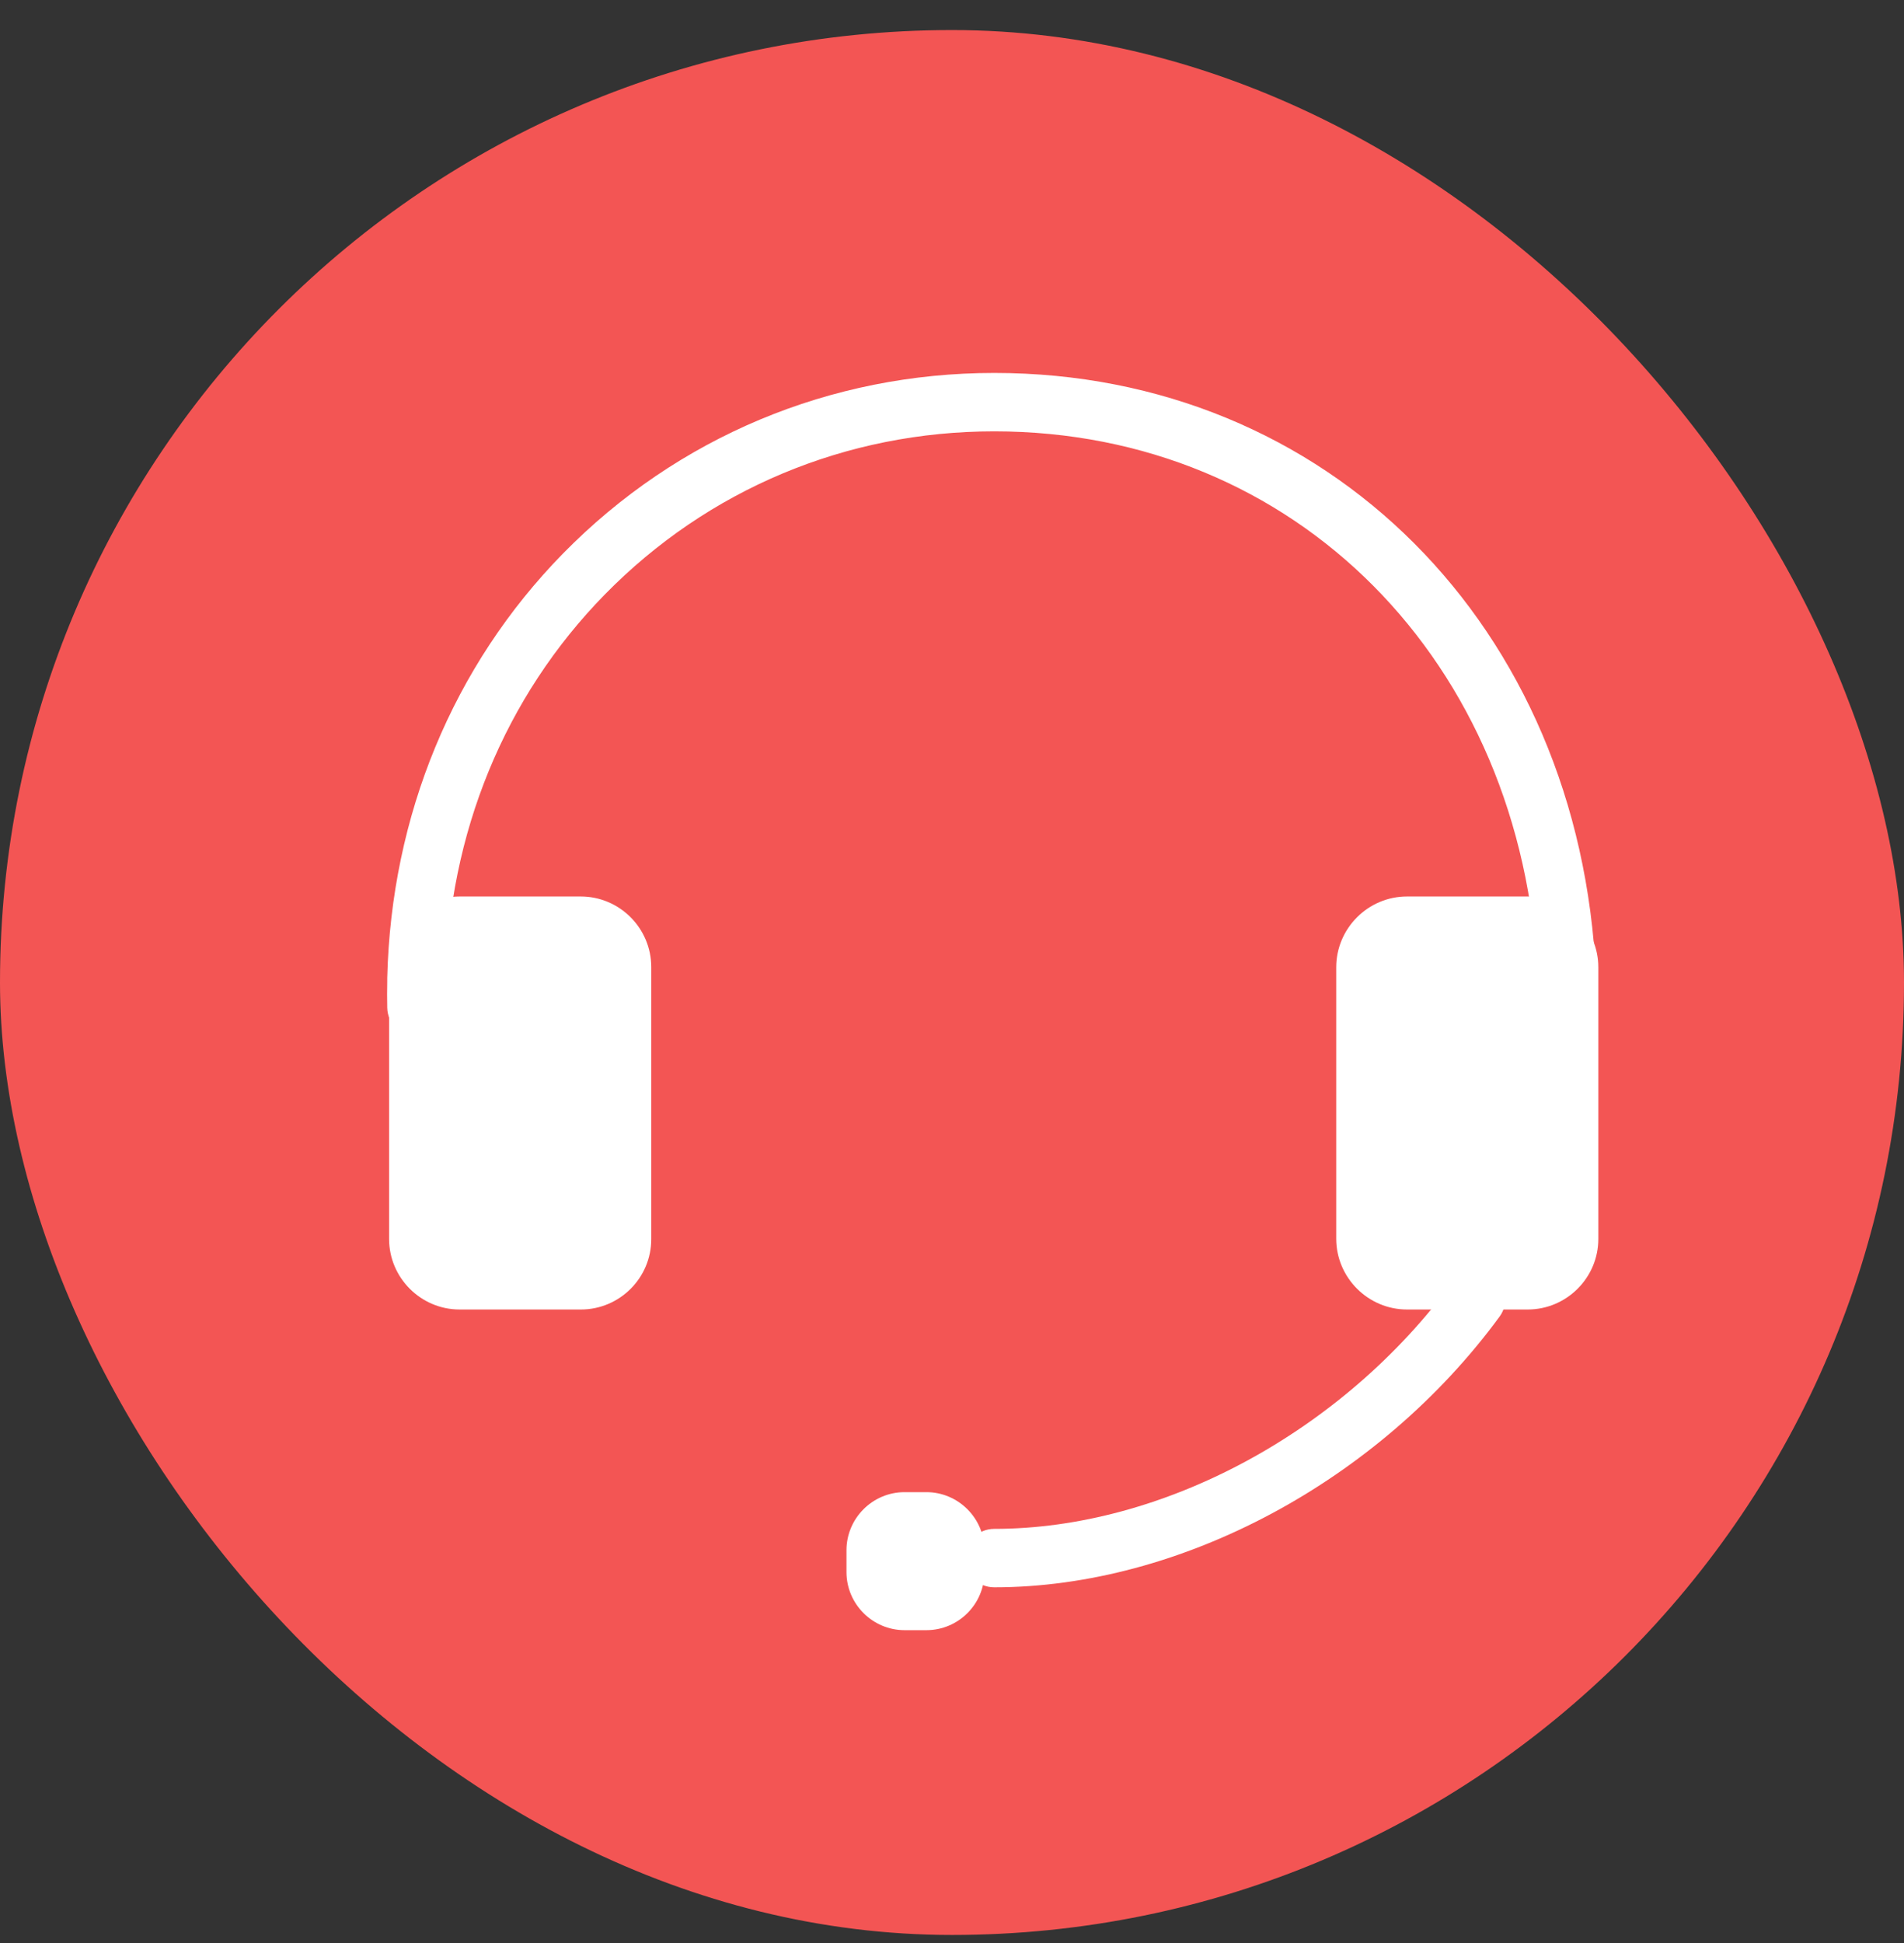
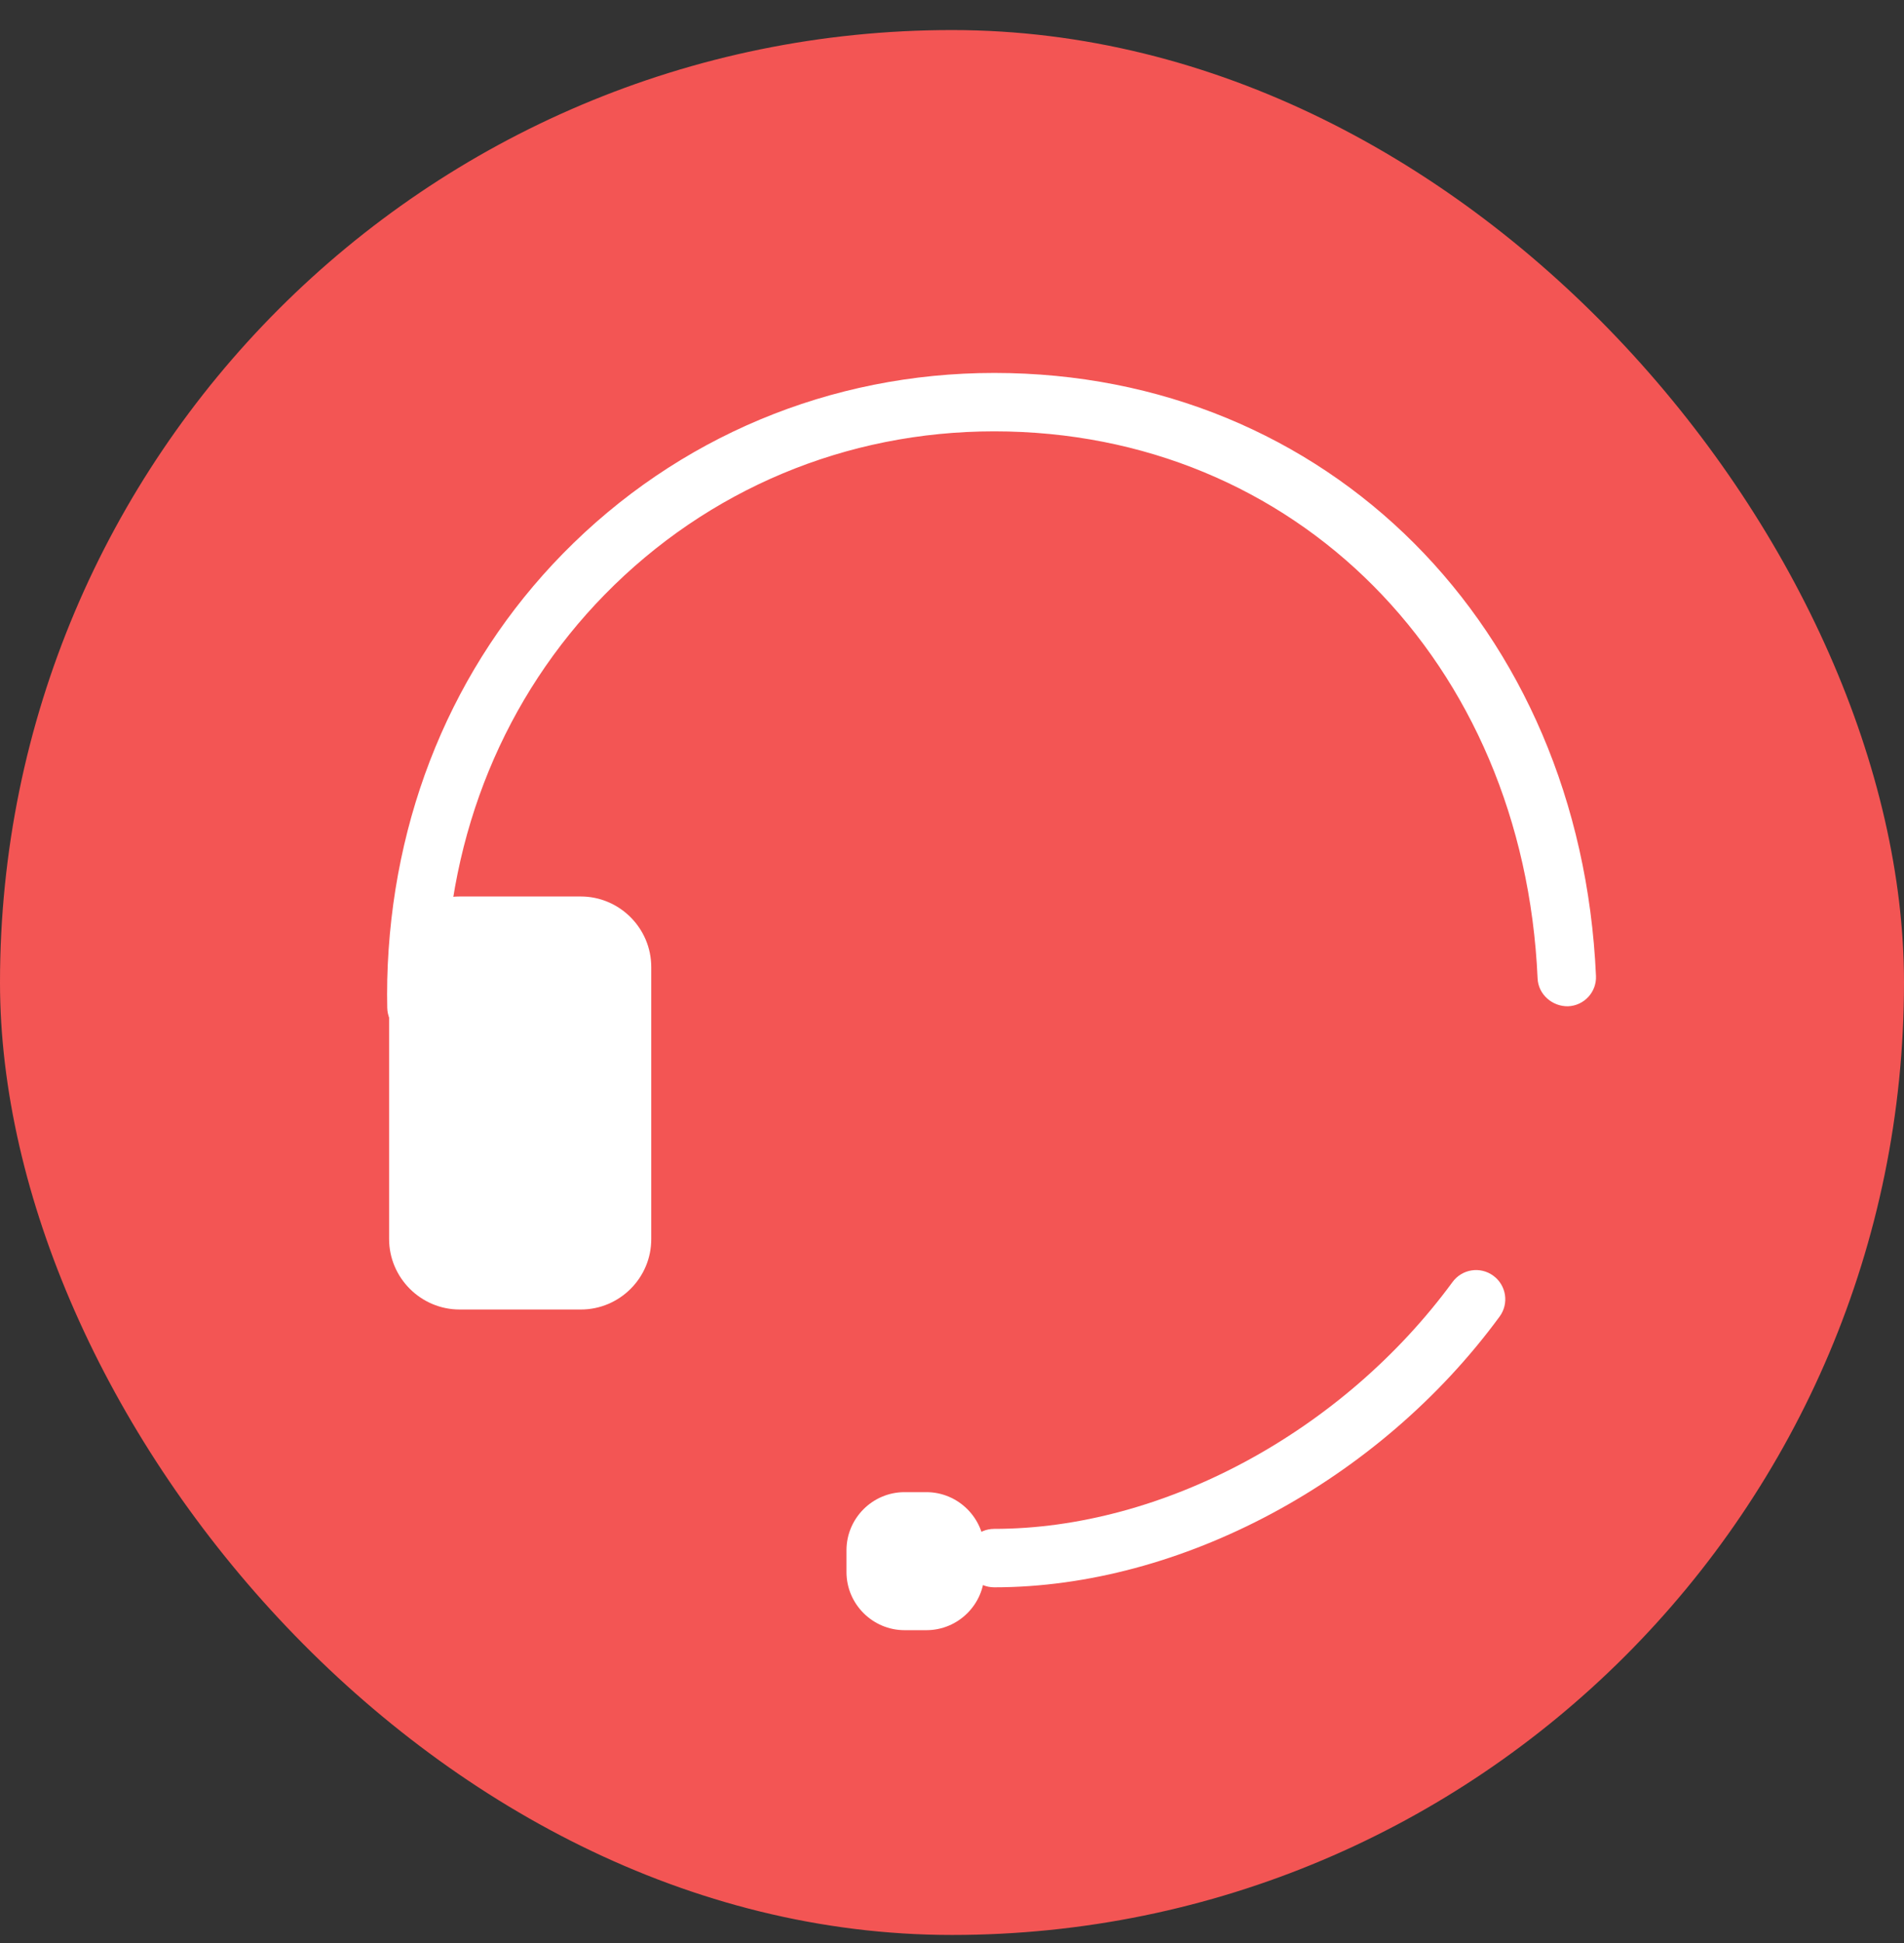
<svg xmlns="http://www.w3.org/2000/svg" width="50" height="51" viewBox="0 0 50 51" fill="none">
  <rect x="0" y="0" width="50" height="51" fill="#333333" stroke="none" />
  <rect y="0.789" width="50" height="50" rx="25" fill="#F35554" />
  <g clip-path="url(#clip0_48_38472)">
    <path d="M15.255 34.372H12.069C11.051 34.372 10.218 33.539 10.218 32.521V25.382C10.218 24.364 11.051 23.531 12.069 23.531H15.251C16.269 23.531 17.102 24.364 17.102 25.382V32.521C17.106 33.539 16.273 34.372 15.255 34.372ZM24.327 42.789H23.754C22.918 42.789 22.229 42.105 22.229 41.264V40.691C22.229 39.854 22.913 39.166 23.754 39.166H24.327C25.164 39.166 25.852 39.85 25.852 40.691V41.264C25.852 42.105 25.168 42.789 24.327 42.789Z" fill="white" />
-     <path d="M26.108 41.664C25.683 41.664 25.341 41.322 25.341 40.897C25.341 40.473 25.683 40.13 26.108 40.13C30.531 40.13 35.255 37.587 38.144 33.651C38.395 33.309 38.873 33.234 39.216 33.486C39.558 33.737 39.632 34.215 39.38 34.558C36.211 38.877 31.001 41.664 26.108 41.664ZM10.935 27.204C10.519 27.204 10.177 26.87 10.169 26.45C10.164 26.219 10.164 25.988 10.169 25.762V25.724V25.671C10.272 21.409 11.896 17.476 14.785 14.529C17.786 11.471 21.809 9.789 26.108 9.789C34.859 9.789 41.503 16.442 41.911 25.613C41.932 26.038 41.602 26.396 41.178 26.413C40.766 26.421 40.395 26.104 40.378 25.679C40.007 17.357 34.01 11.322 26.108 11.322C22.221 11.322 18.59 12.843 15.882 15.605C13.252 18.288 11.78 21.879 11.702 25.778V26.438C11.702 26.858 11.364 27.2 10.944 27.204H10.935Z" fill="white" />
-     <path d="M40.118 34.372H36.949C35.926 34.372 35.09 33.535 35.09 32.513V25.39C35.09 24.368 35.926 23.531 36.949 23.531H40.114C41.136 23.531 41.973 24.368 41.973 25.39V32.513C41.977 33.535 41.141 34.372 40.118 34.372Z" fill="white" />
+     <path d="M26.108 41.664C25.683 41.664 25.341 41.322 25.341 40.897C25.341 40.473 25.683 40.13 26.108 40.13C30.531 40.13 35.255 37.587 38.144 33.651C38.395 33.309 38.873 33.234 39.216 33.486C39.558 33.737 39.632 34.215 39.38 34.558C36.211 38.877 31.001 41.664 26.108 41.664ZM10.935 27.204C10.519 27.204 10.177 26.87 10.169 26.45C10.164 26.219 10.164 25.988 10.169 25.762V25.724C10.272 21.409 11.896 17.476 14.785 14.529C17.786 11.471 21.809 9.789 26.108 9.789C34.859 9.789 41.503 16.442 41.911 25.613C41.932 26.038 41.602 26.396 41.178 26.413C40.766 26.421 40.395 26.104 40.378 25.679C40.007 17.357 34.01 11.322 26.108 11.322C22.221 11.322 18.59 12.843 15.882 15.605C13.252 18.288 11.78 21.879 11.702 25.778V26.438C11.702 26.858 11.364 27.2 10.944 27.204H10.935Z" fill="white" />
  </g>
  <defs>
    <clipPath id="clip0_48_38472">
      <rect width="33" height="33" fill="white" transform="translate(9 9.789)" />
    </clipPath>
  </defs>
</svg>